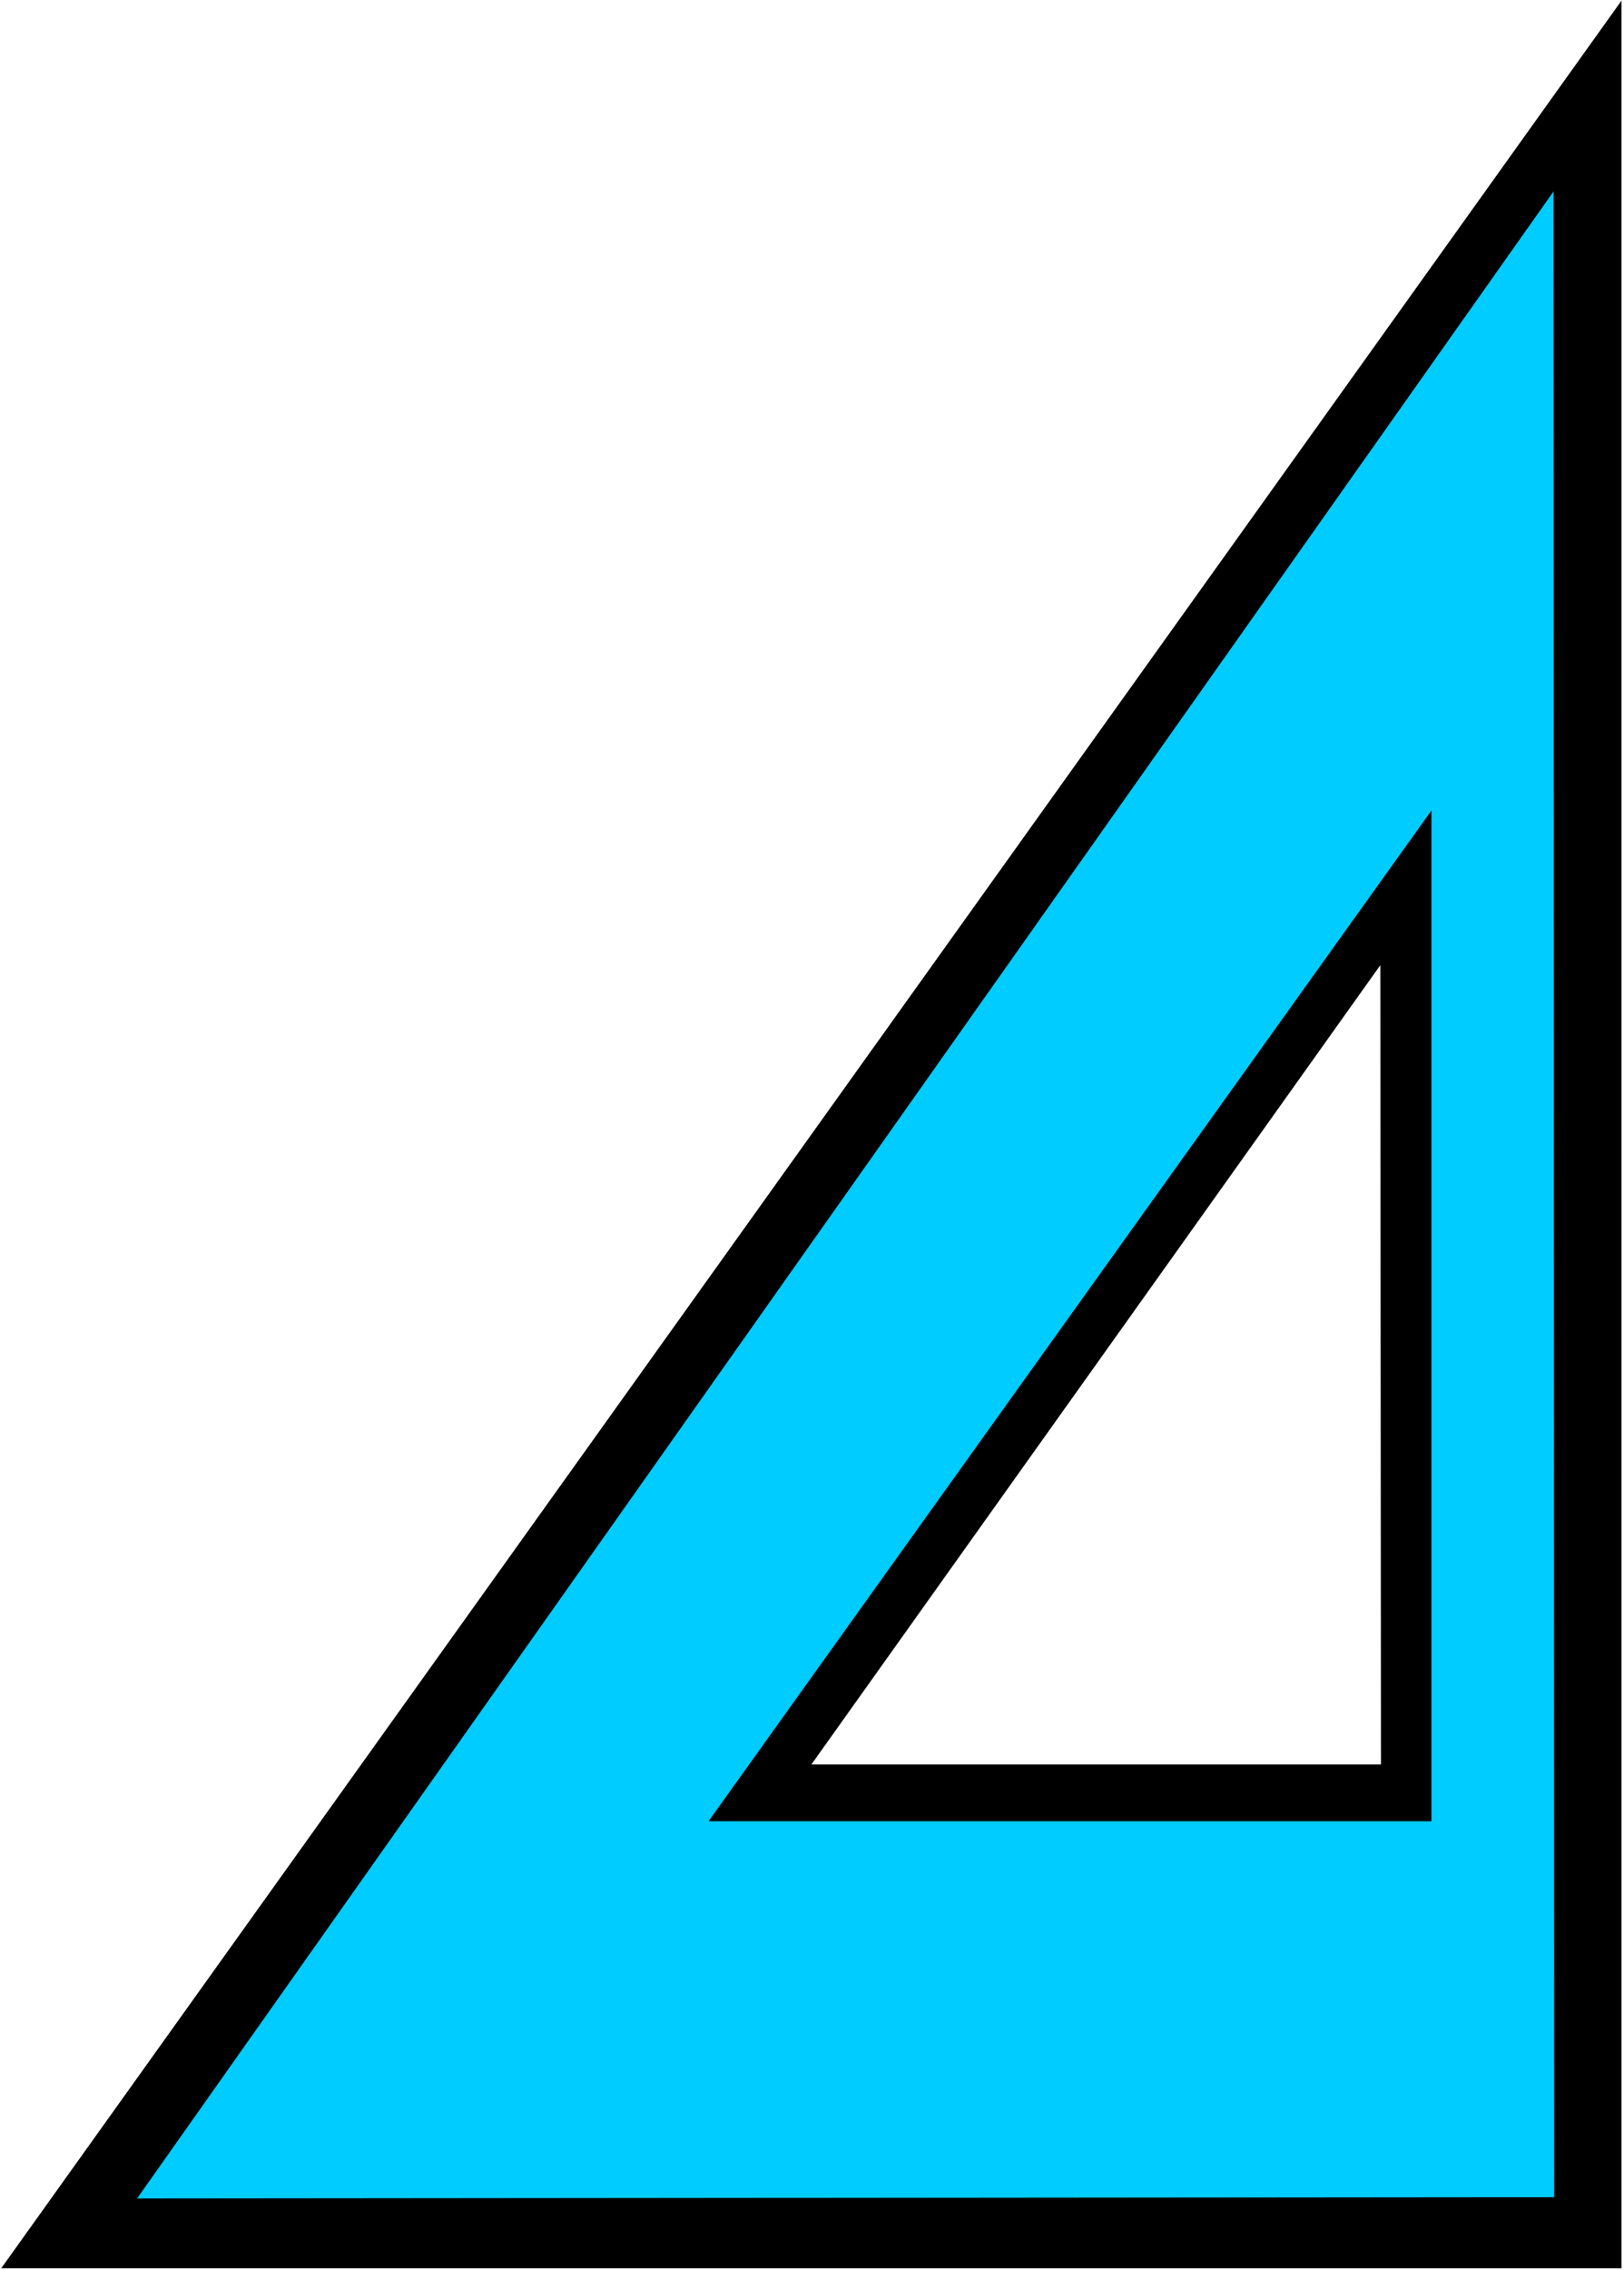
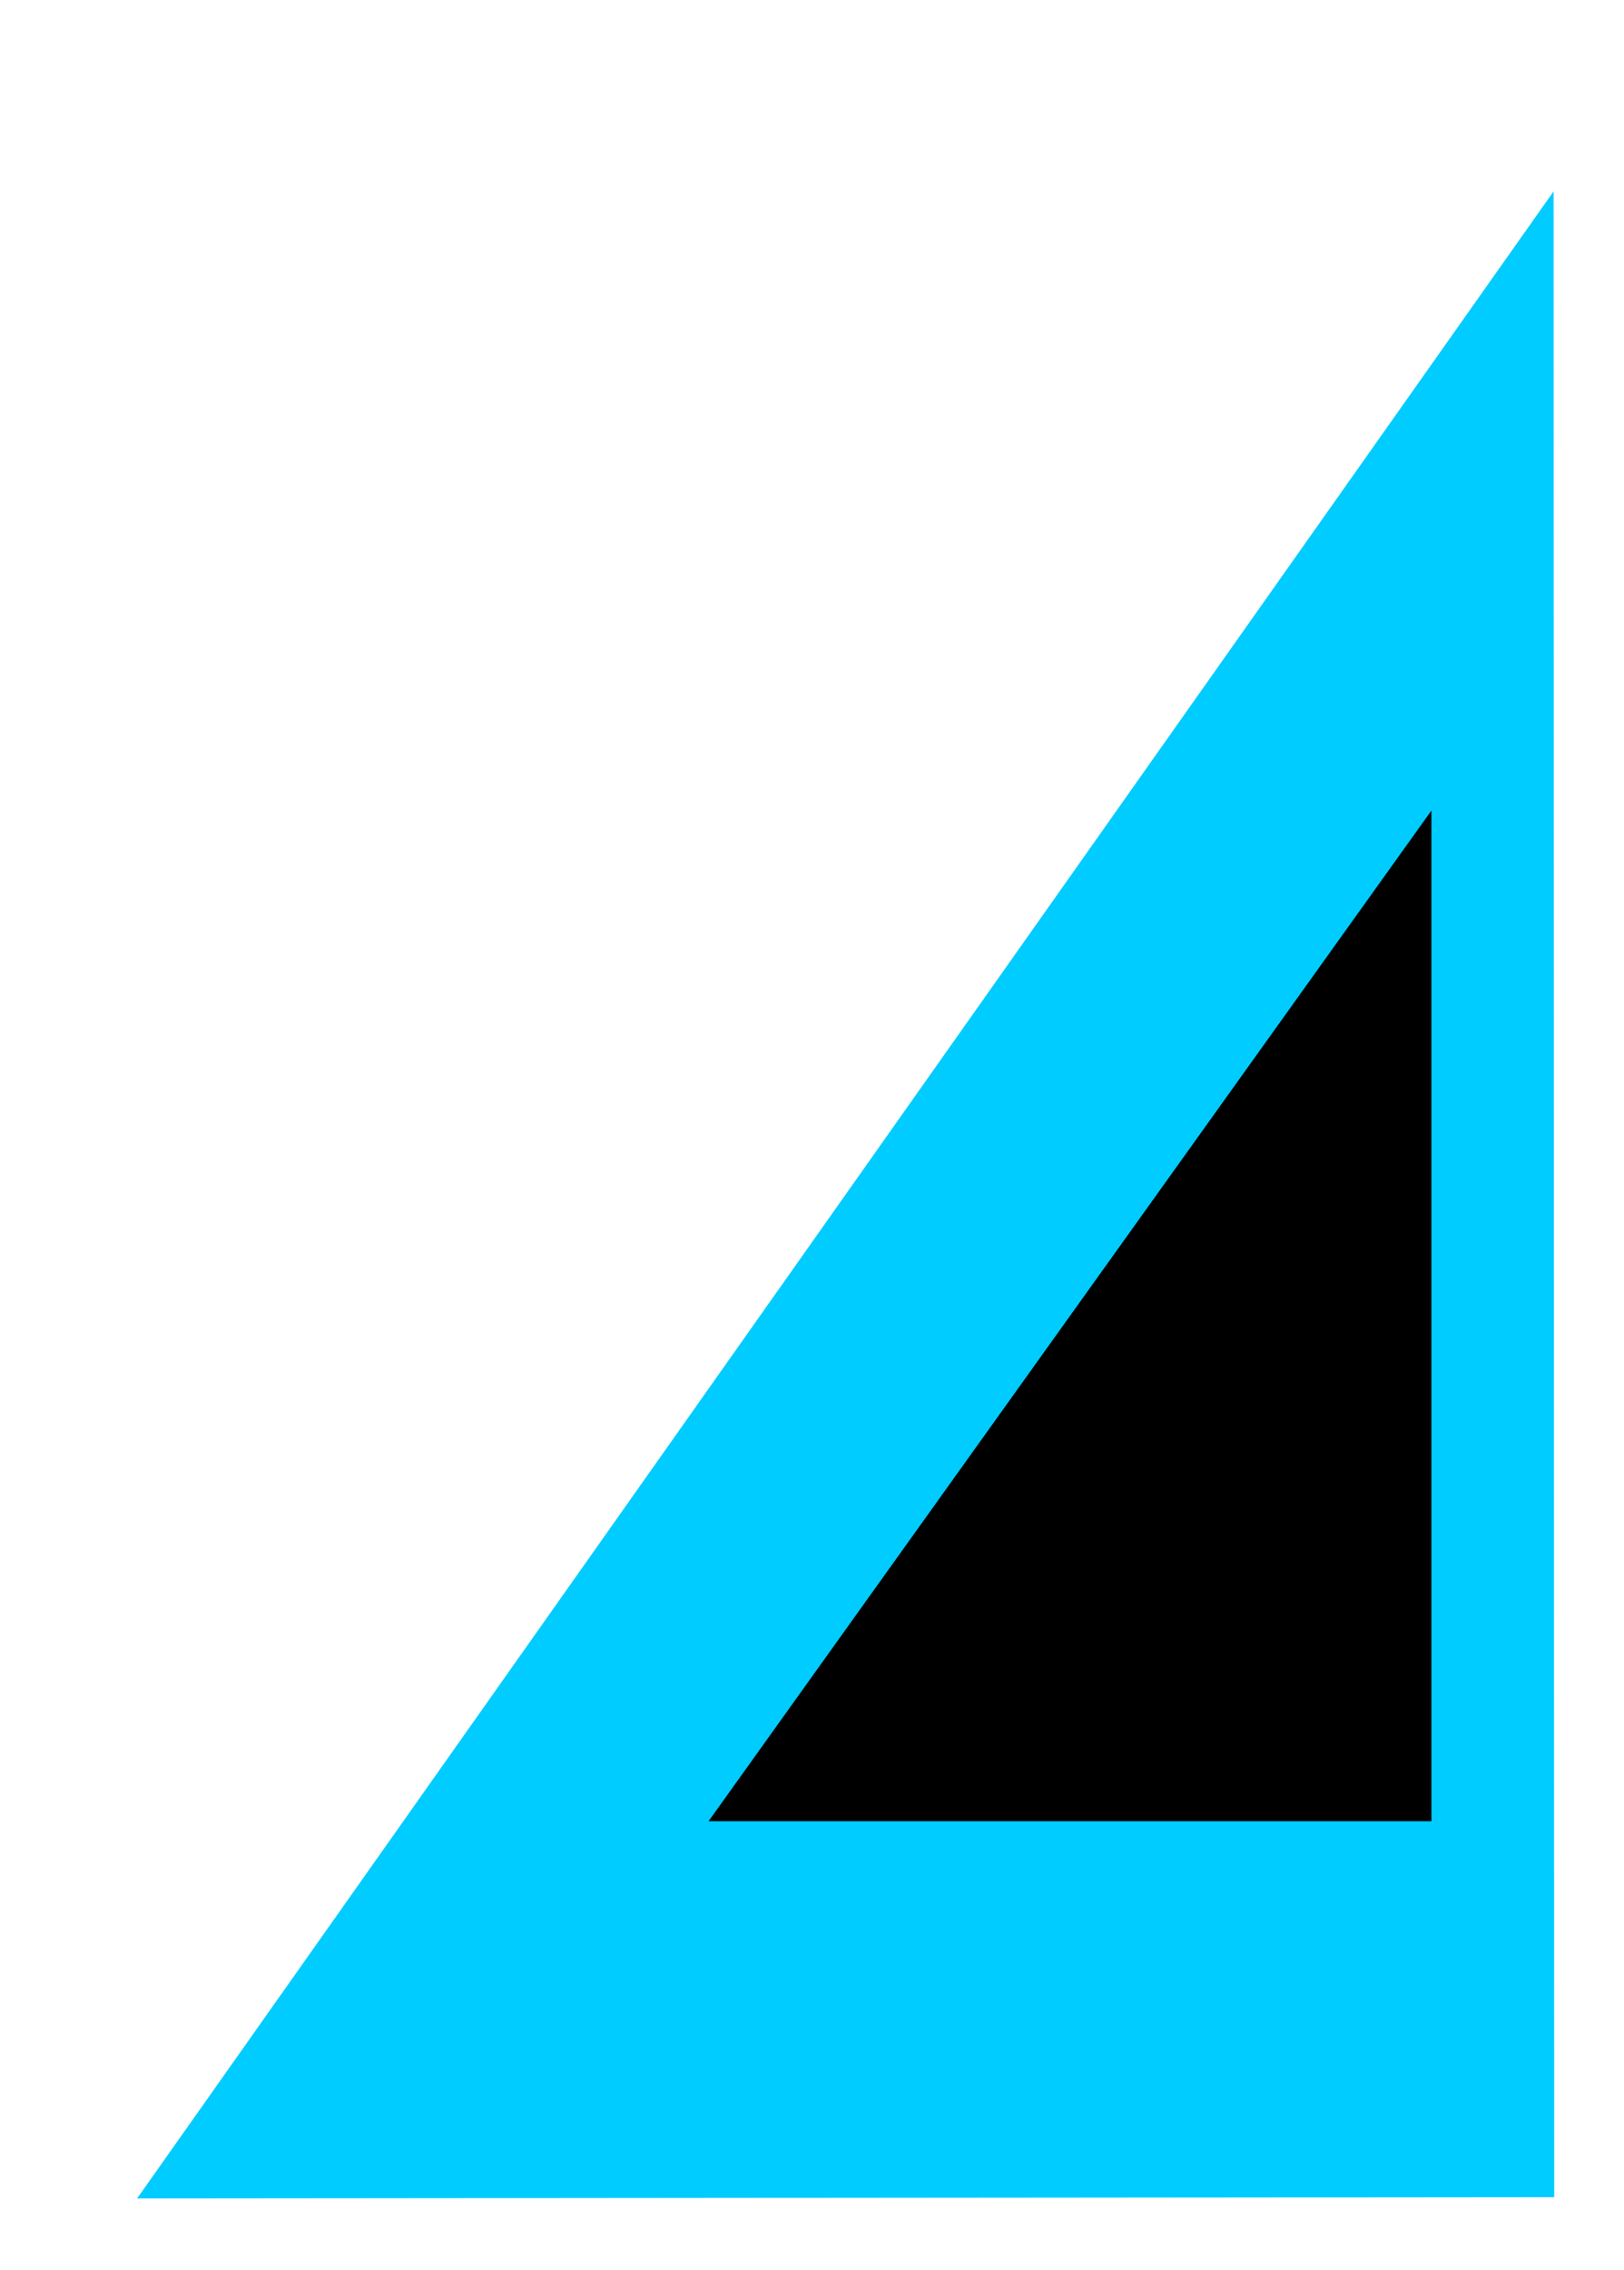
<svg xmlns="http://www.w3.org/2000/svg" xmlns:ns1="http://sodipodi.sourceforge.net/DTD/sodipodi-0.dtd" xmlns:ns2="http://www.inkscape.org/namespaces/inkscape" version="1.0" width="111.408mm" height="155.668mm" id="svg5" ns1:docname="Triangle.wmf">
  <rect width="100%" height="100%" fill="#808080" stroke="none" />
  <ns1:namedview id="namedview5" pagecolor="#ffffff" bordercolor="#000000" borderopacity="0.25" ns2:showpageshadow="2" ns2:pageopacity="0.0" ns2:pagecheckerboard="0" ns2:deskcolor="#d1d1d1" ns2:document-units="mm" />
  <defs id="defs1">
    <pattern id="WMFhbasepattern" patternUnits="userSpaceOnUse" width="6" height="6" x="0" y="0" />
  </defs>
  <path style="fill:#ffffff;fill-opacity:1;fill-rule:evenodd;stroke:none" d="M 0,588.353 H 421.069 V 0 H 0 Z" id="path1" />
-   <path style="fill:#000000;fill-opacity:1;fill-rule:evenodd;stroke:none" d="M 420.423,0.162 0.323,587.868 H 420.423 Z" id="path2" />
  <path style="fill:#00ccff;fill-opacity:1;fill-rule:evenodd;stroke:none" d="M 402.811,49.608 35.547,569.77 402.973,569.447 Z" id="path3" />
  <path style="fill:#000000;fill-opacity:1;fill-rule:evenodd;stroke:none" d="M 371.142,210.068 183.713,472.008 h 187.429 z" id="path4" />
-   <path style="fill:#ffffff;fill-opacity:1;fill-rule:evenodd;stroke:none" d="M 357.893,250.143 210.373,457.303 h 147.681 z" id="path5" />
</svg>